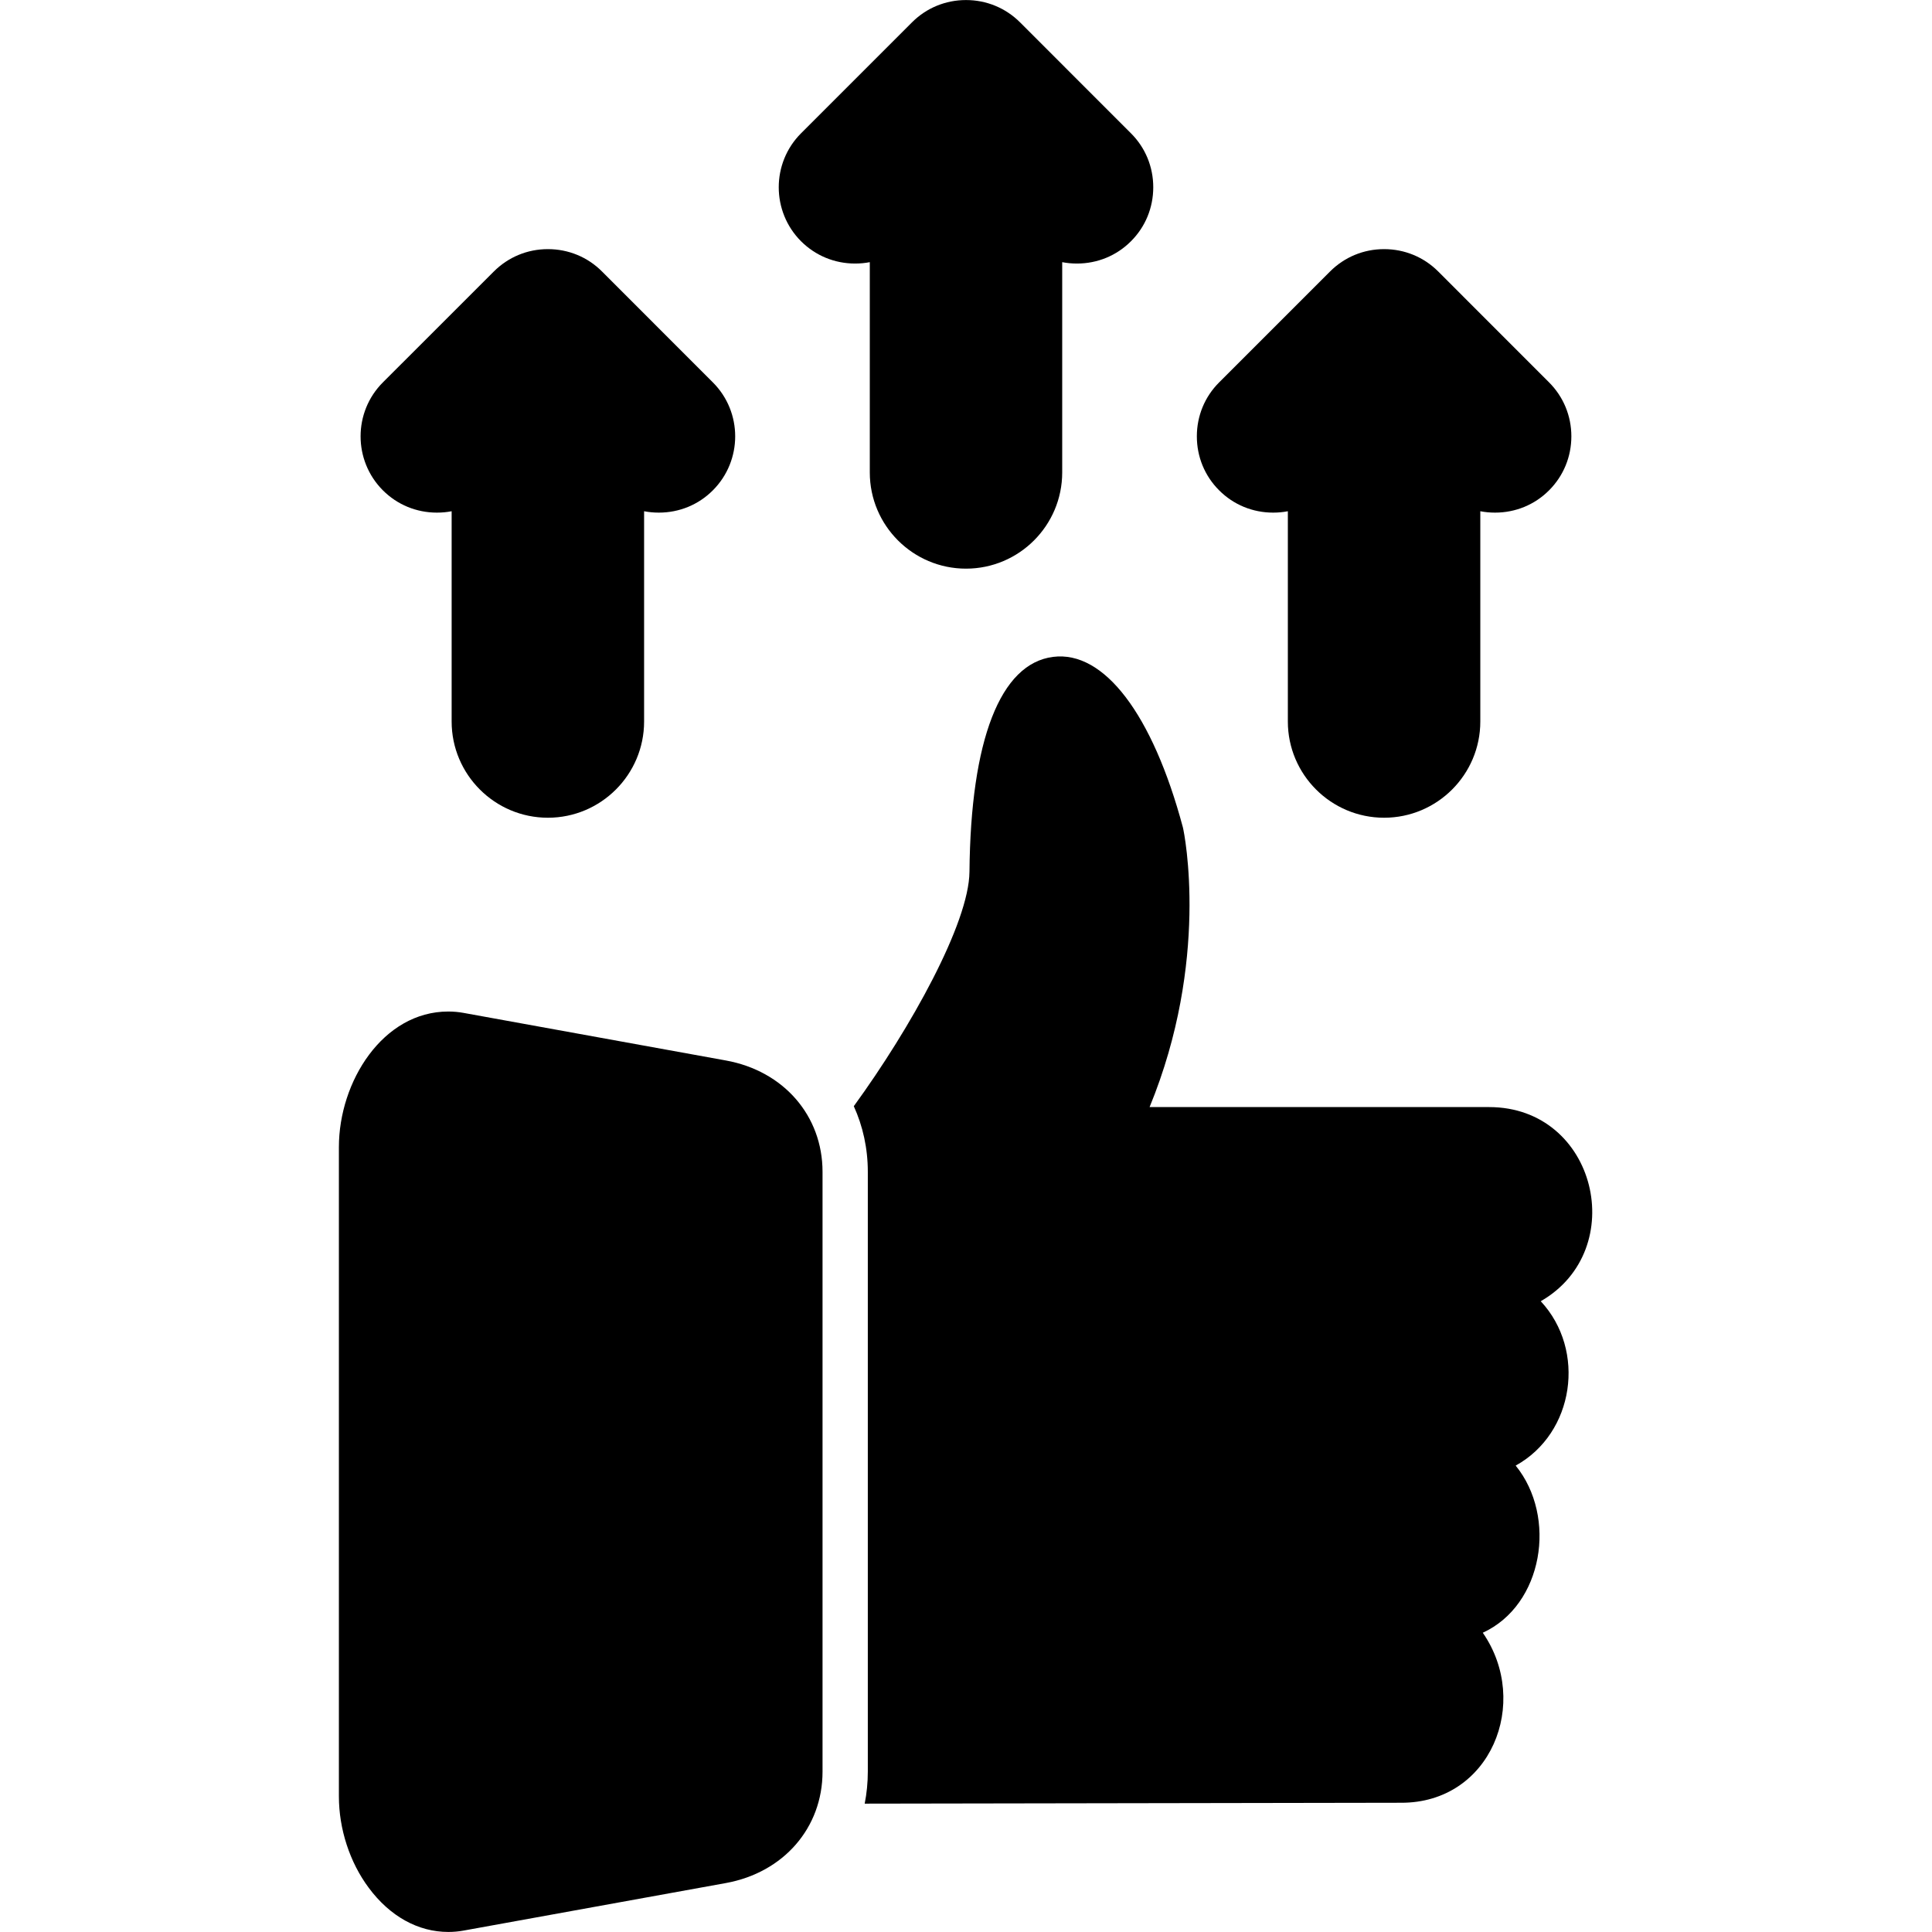
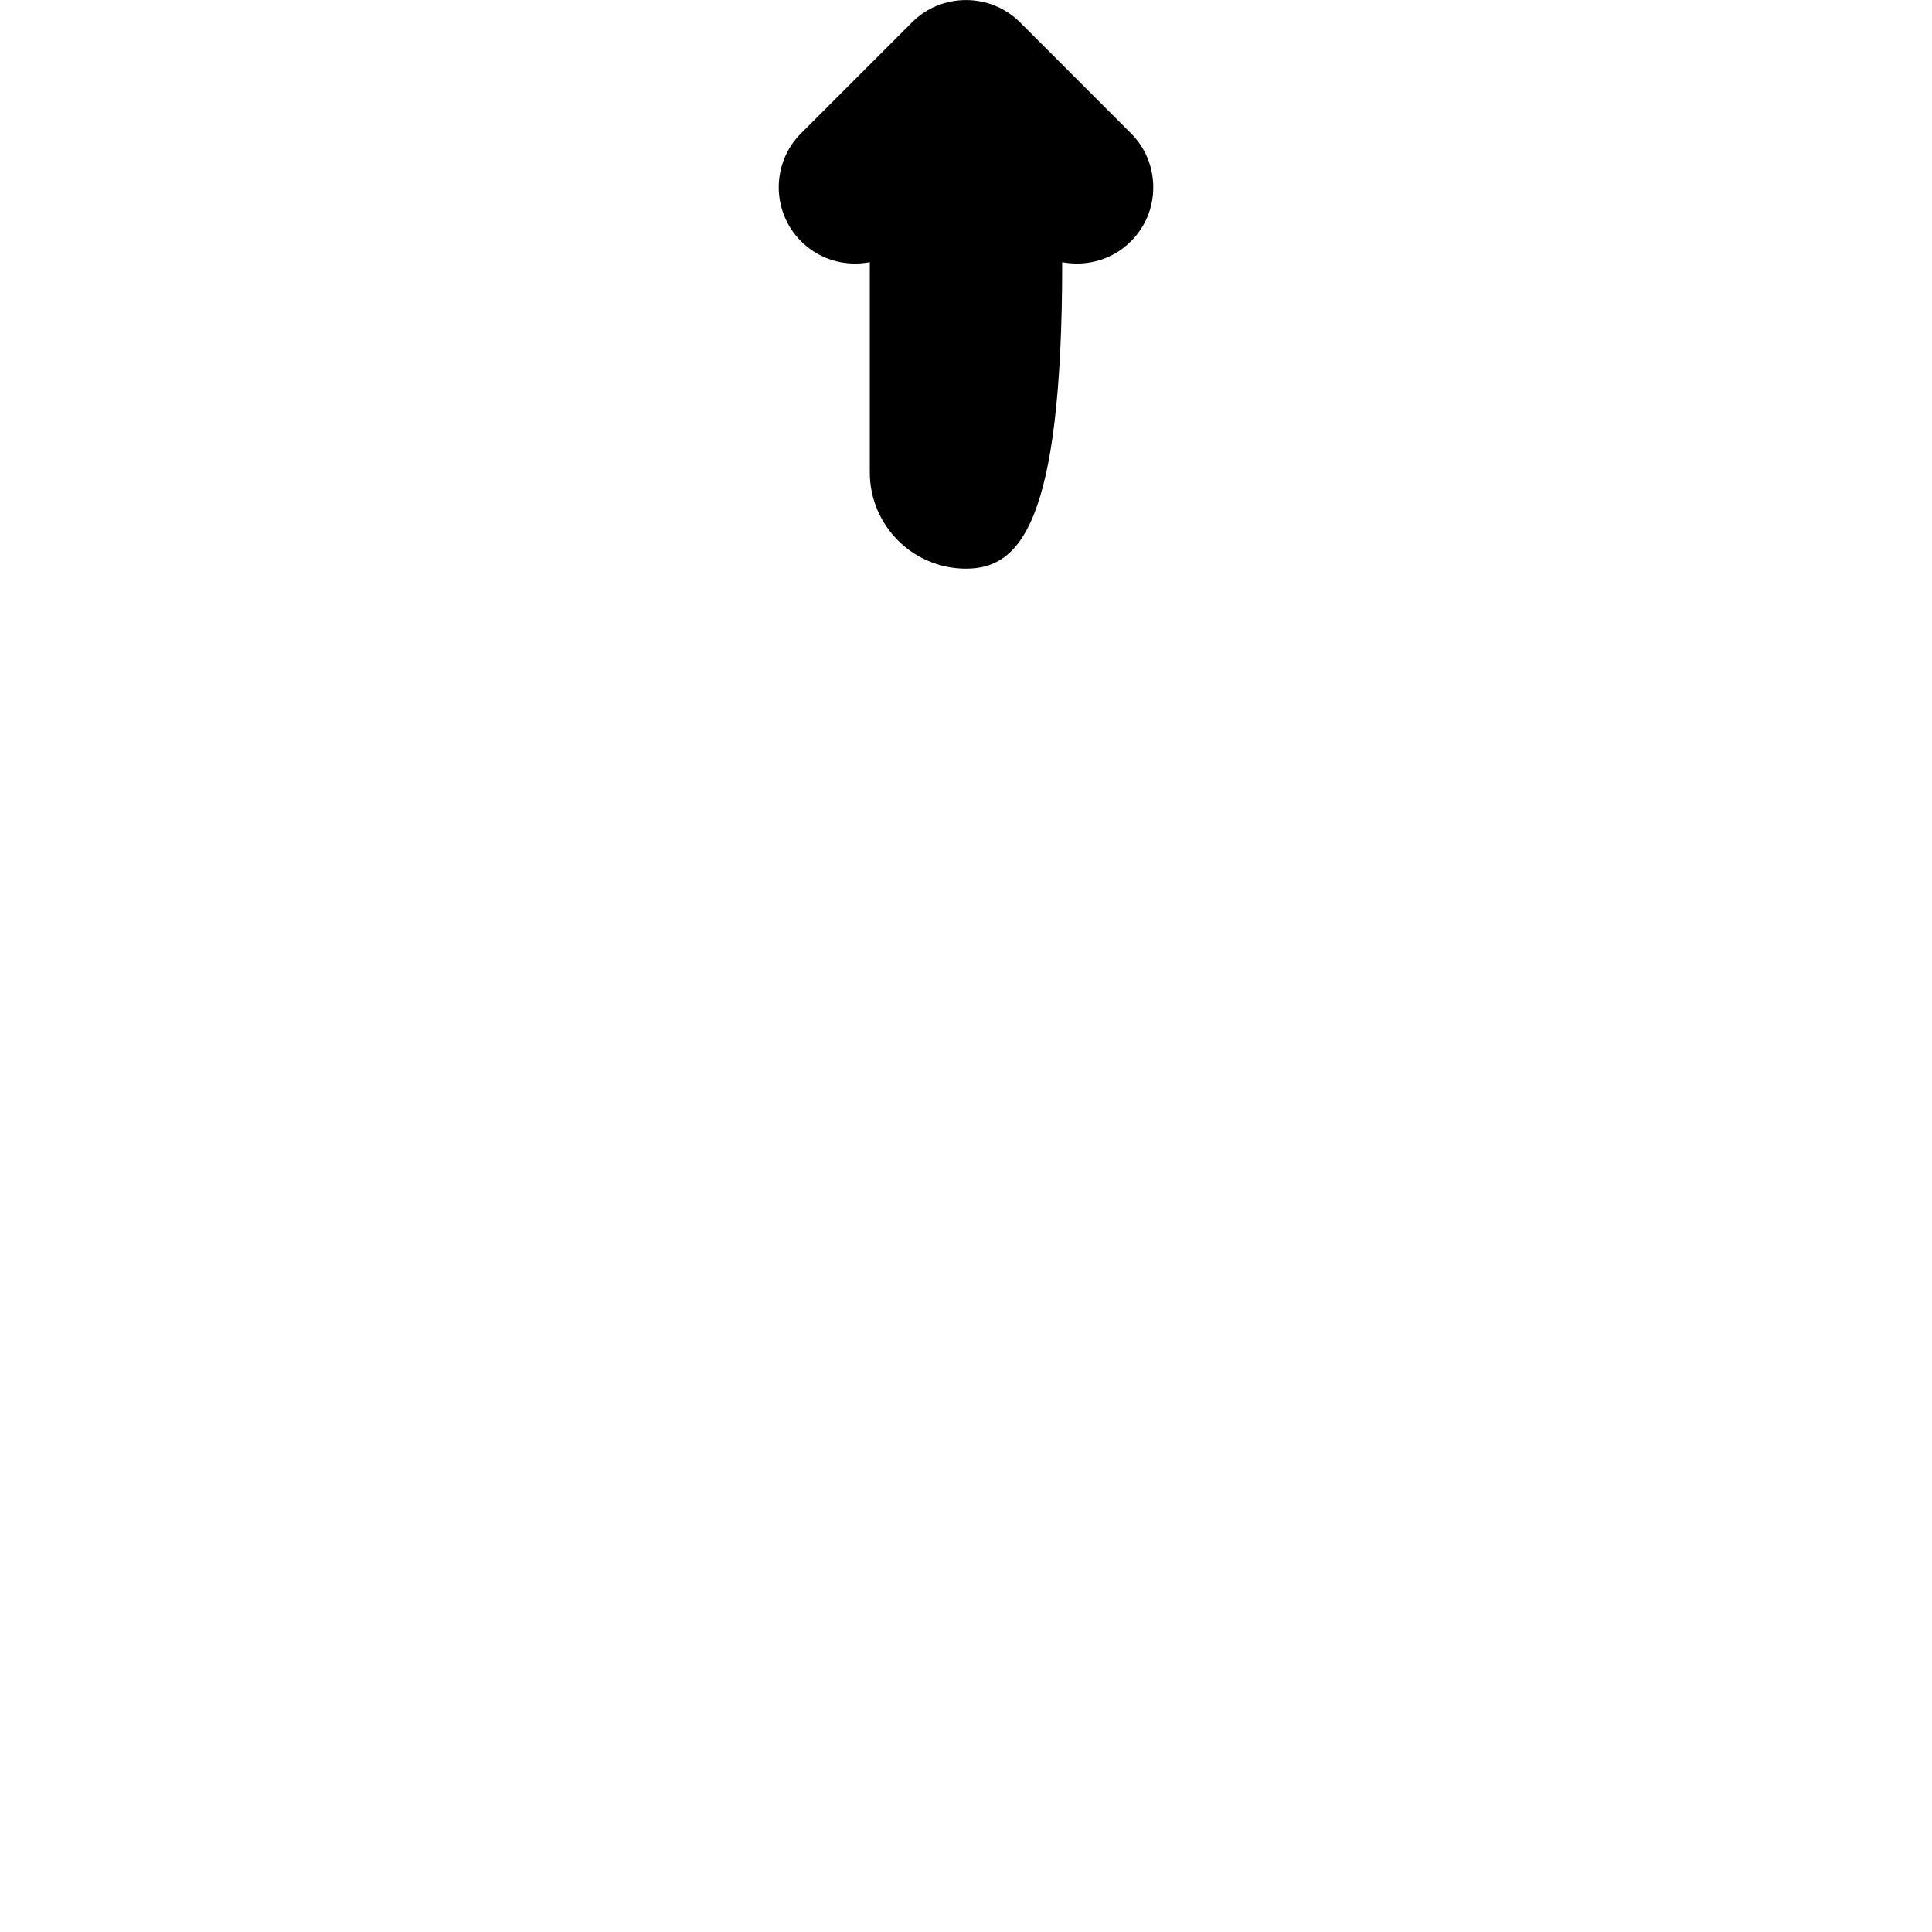
<svg xmlns="http://www.w3.org/2000/svg" width="39" height="39" viewBox="0 0 39 39" fill="none">
-   <path fill-rule="evenodd" clip-rule="evenodd" d="M9.049 38.999C8.44 38.999 7.87 38.683 7.443 38.107C7.06 37.593 6.841 36.92 6.841 36.262V23.156C6.841 21.834 7.728 20.419 9.049 20.419C9.153 20.419 9.257 20.428 9.36 20.447L14.652 21.407C15.819 21.618 16.604 22.522 16.604 23.655V35.763C16.604 36.896 15.819 37.8 14.652 38.012L9.36 38.971C9.257 38.99 9.153 38.999 9.05 38.999C9.05 38.999 9.05 38.999 9.049 38.999Z" fill="black" />
-   <path fill-rule="evenodd" clip-rule="evenodd" d="M17.235 22.33C18.386 20.748 19.561 18.632 19.57 17.597C19.594 14.935 20.193 13.395 21.258 13.26C22.286 13.129 23.265 14.414 23.877 16.697C23.913 16.835 24.419 19.395 23.206 22.348H30.06C32.232 22.348 32.909 25.23 31.102 26.267C32.024 27.257 31.781 28.932 30.596 29.585C31.438 30.623 31.15 32.4 29.932 32.959C30.907 34.37 30.091 36.4 28.279 36.391L17.455 36.409C17.496 36.201 17.518 35.986 17.518 35.763V23.655C17.518 23.177 17.417 22.73 17.235 22.33Z" fill="black" />
-   <path fill-rule="evenodd" clip-rule="evenodd" d="M19.5 11.479C18.429 11.479 17.558 10.608 17.558 9.537V5.292C17.461 5.311 17.361 5.32 17.26 5.32C16.847 5.32 16.461 5.16 16.17 4.87C15.57 4.269 15.57 3.291 16.17 2.691L18.405 0.456C18.407 0.454 18.409 0.452 18.411 0.45C18.701 0.16 19.088 0.001 19.5 0.001C19.912 0.001 20.299 0.16 20.59 0.45L22.83 2.691C23.121 2.981 23.28 3.368 23.28 3.78C23.28 4.193 23.121 4.58 22.83 4.87C22.54 5.161 22.153 5.32 21.74 5.32C21.639 5.32 21.539 5.311 21.442 5.292V9.537C21.442 10.608 20.571 11.479 19.5 11.479Z" fill="black" />
-   <path fill-rule="evenodd" clip-rule="evenodd" d="M27.94 16.507C26.869 16.507 25.997 15.636 25.997 14.565V10.32C25.901 10.339 25.801 10.348 25.7 10.348C25.287 10.348 24.9 10.189 24.61 9.898C24.319 9.608 24.16 9.221 24.16 8.808C24.16 8.396 24.319 8.009 24.61 7.719L26.847 5.482C27.141 5.188 27.528 5.029 27.94 5.029C28.352 5.029 28.739 5.188 29.03 5.478L31.27 7.719C31.56 8.009 31.72 8.396 31.72 8.808C31.72 9.221 31.56 9.608 31.27 9.898C30.98 10.189 30.593 10.348 30.18 10.348C30.079 10.348 29.98 10.339 29.882 10.32V14.565C29.882 15.636 29.011 16.507 27.94 16.507Z" fill="black" />
-   <path fill-rule="evenodd" clip-rule="evenodd" d="M11.06 16.507C9.989 16.507 9.117 15.636 9.117 14.565V10.32C9.021 10.339 8.921 10.348 8.819 10.348C8.407 10.348 8.02 10.189 7.729 9.898C7.129 9.297 7.129 8.319 7.729 7.719L9.967 5.482C10.261 5.188 10.648 5.029 11.06 5.029C11.473 5.029 11.86 5.188 12.15 5.478L14.39 7.719C14.991 8.319 14.991 9.297 14.39 9.898C14.1 10.189 13.713 10.348 13.3 10.348C13.199 10.348 13.1 10.339 13.002 10.32V14.565C13.002 15.636 12.131 16.507 11.06 16.507Z" fill="black" />
+   <path fill-rule="evenodd" clip-rule="evenodd" d="M19.5 11.479C18.429 11.479 17.558 10.608 17.558 9.537V5.292C17.461 5.311 17.361 5.32 17.26 5.32C16.847 5.32 16.461 5.16 16.17 4.87C15.57 4.269 15.57 3.291 16.17 2.691L18.405 0.456C18.407 0.454 18.409 0.452 18.411 0.45C18.701 0.16 19.088 0.001 19.5 0.001C19.912 0.001 20.299 0.16 20.59 0.45L22.83 2.691C23.121 2.981 23.28 3.368 23.28 3.78C23.28 4.193 23.121 4.58 22.83 4.87C22.54 5.161 22.153 5.32 21.74 5.32C21.639 5.32 21.539 5.311 21.442 5.292C21.442 10.608 20.571 11.479 19.5 11.479Z" fill="black" />
</svg>